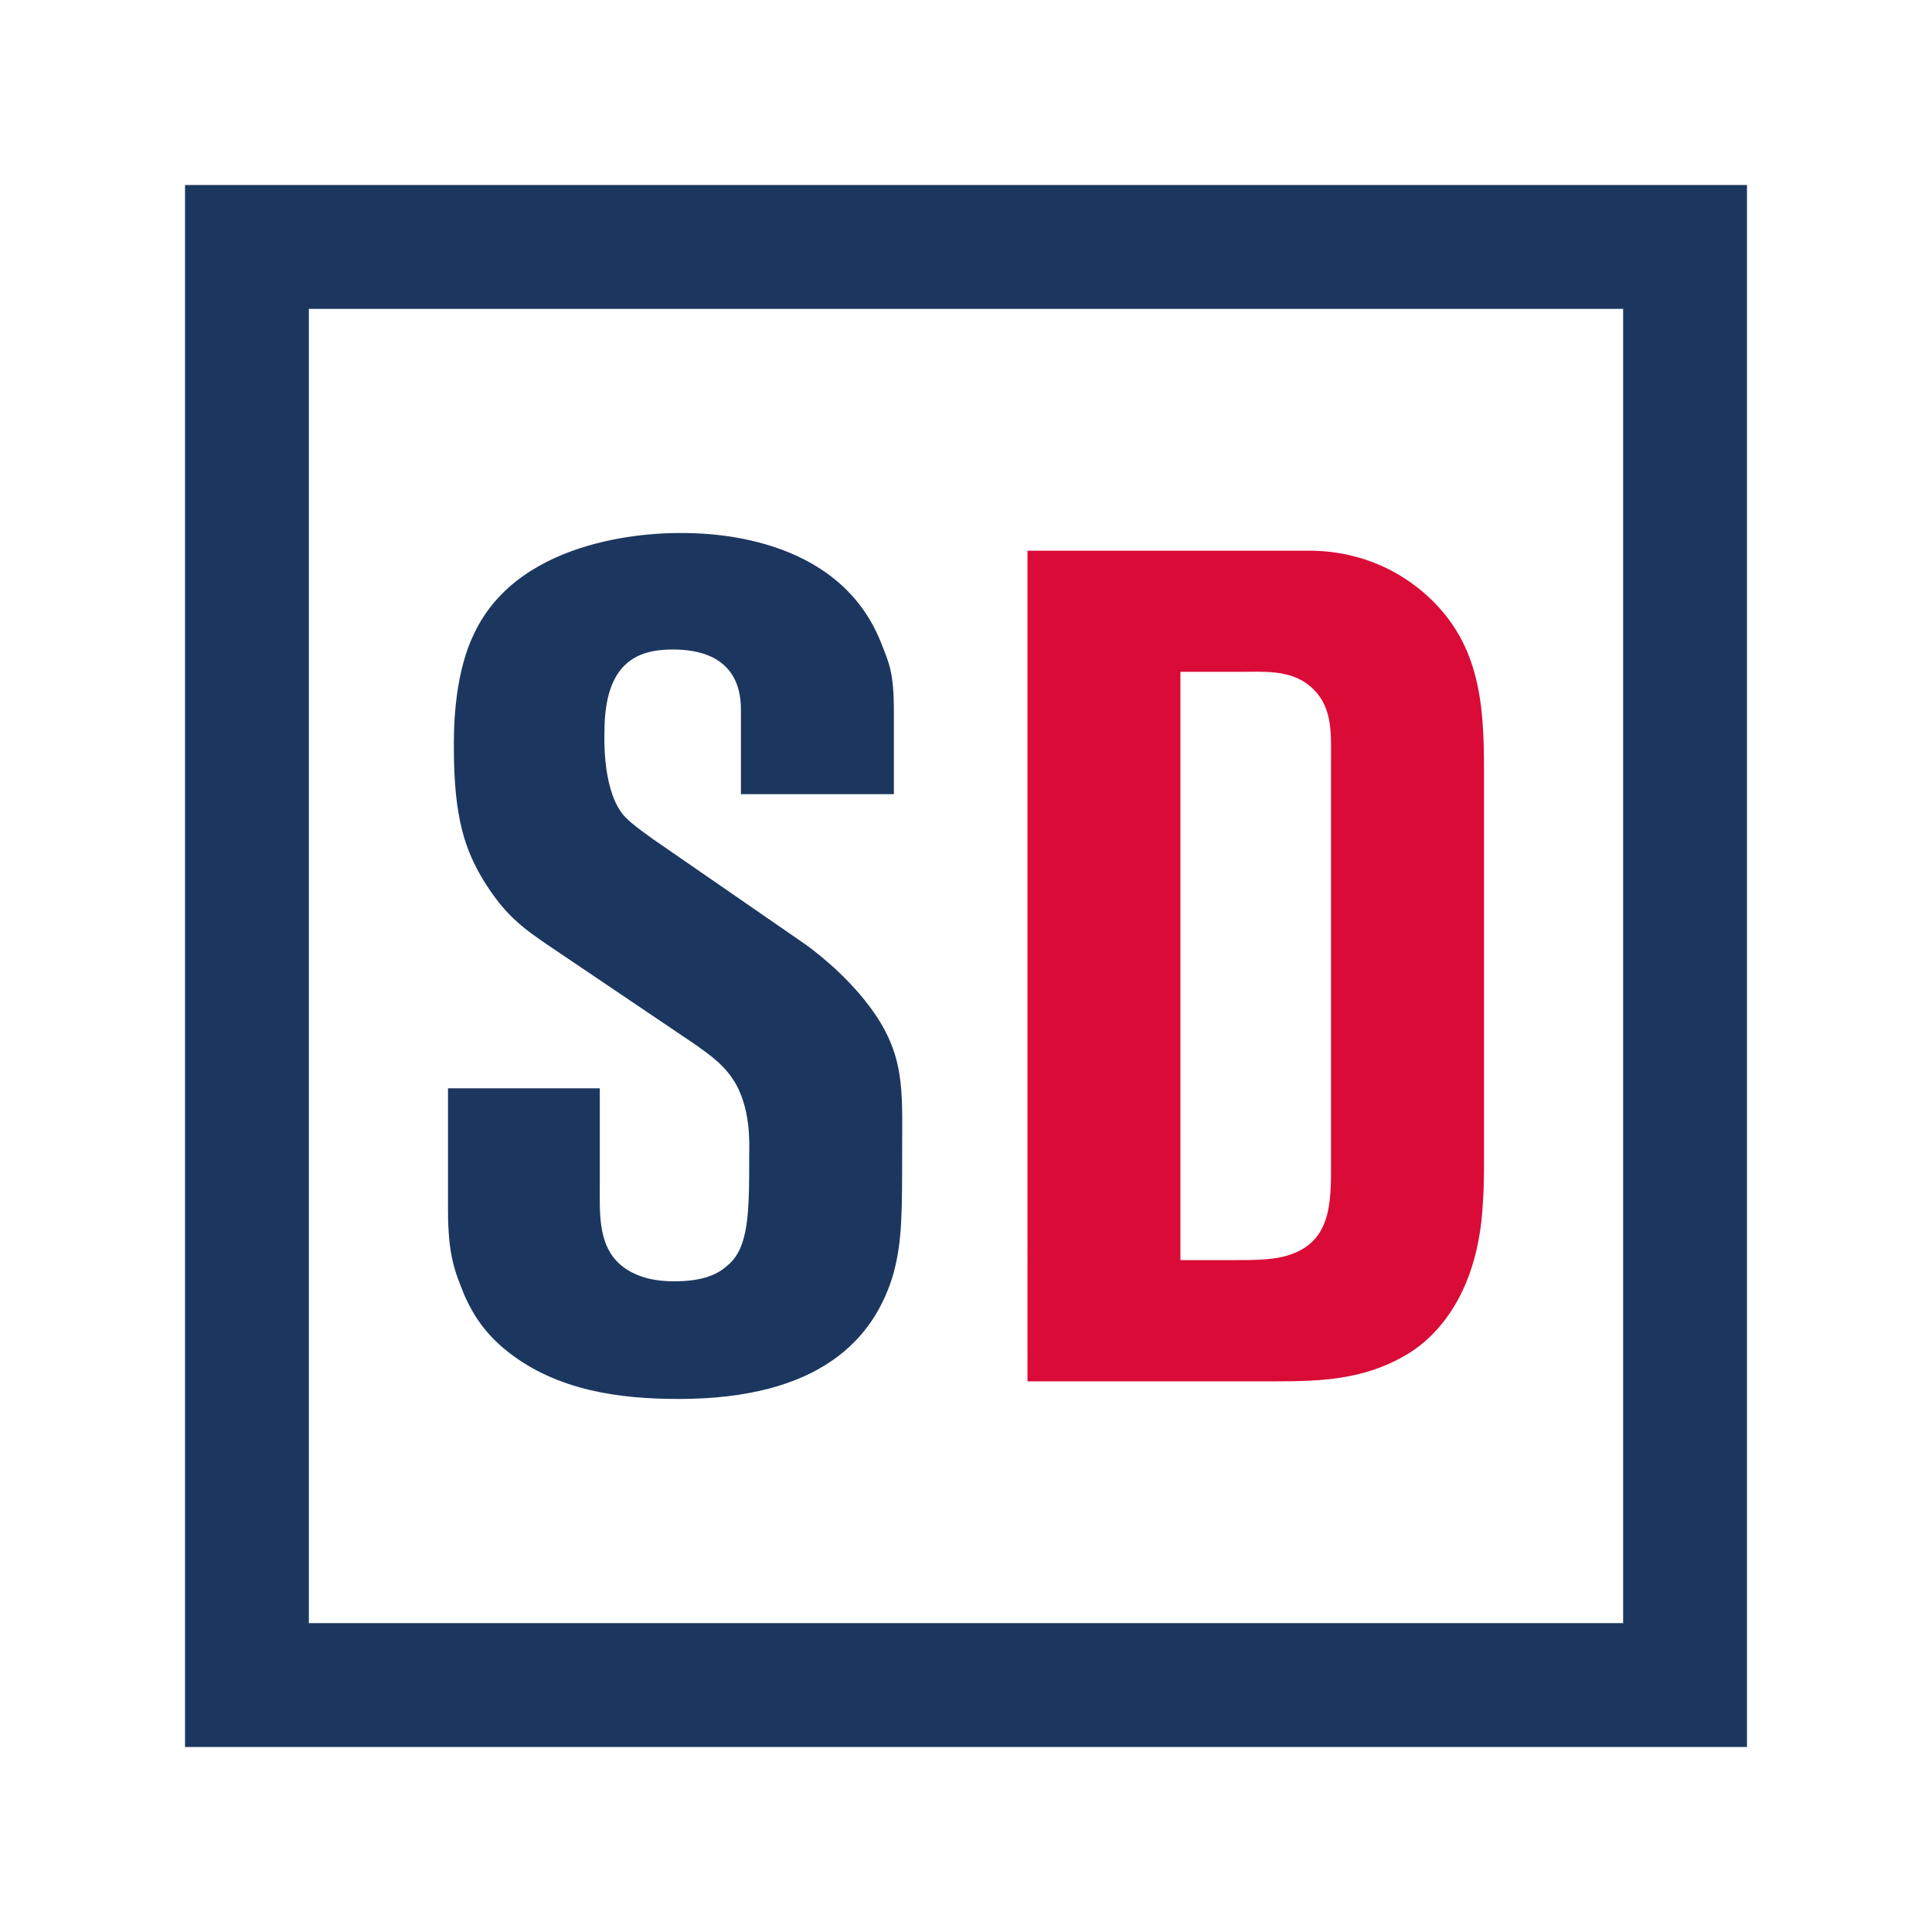
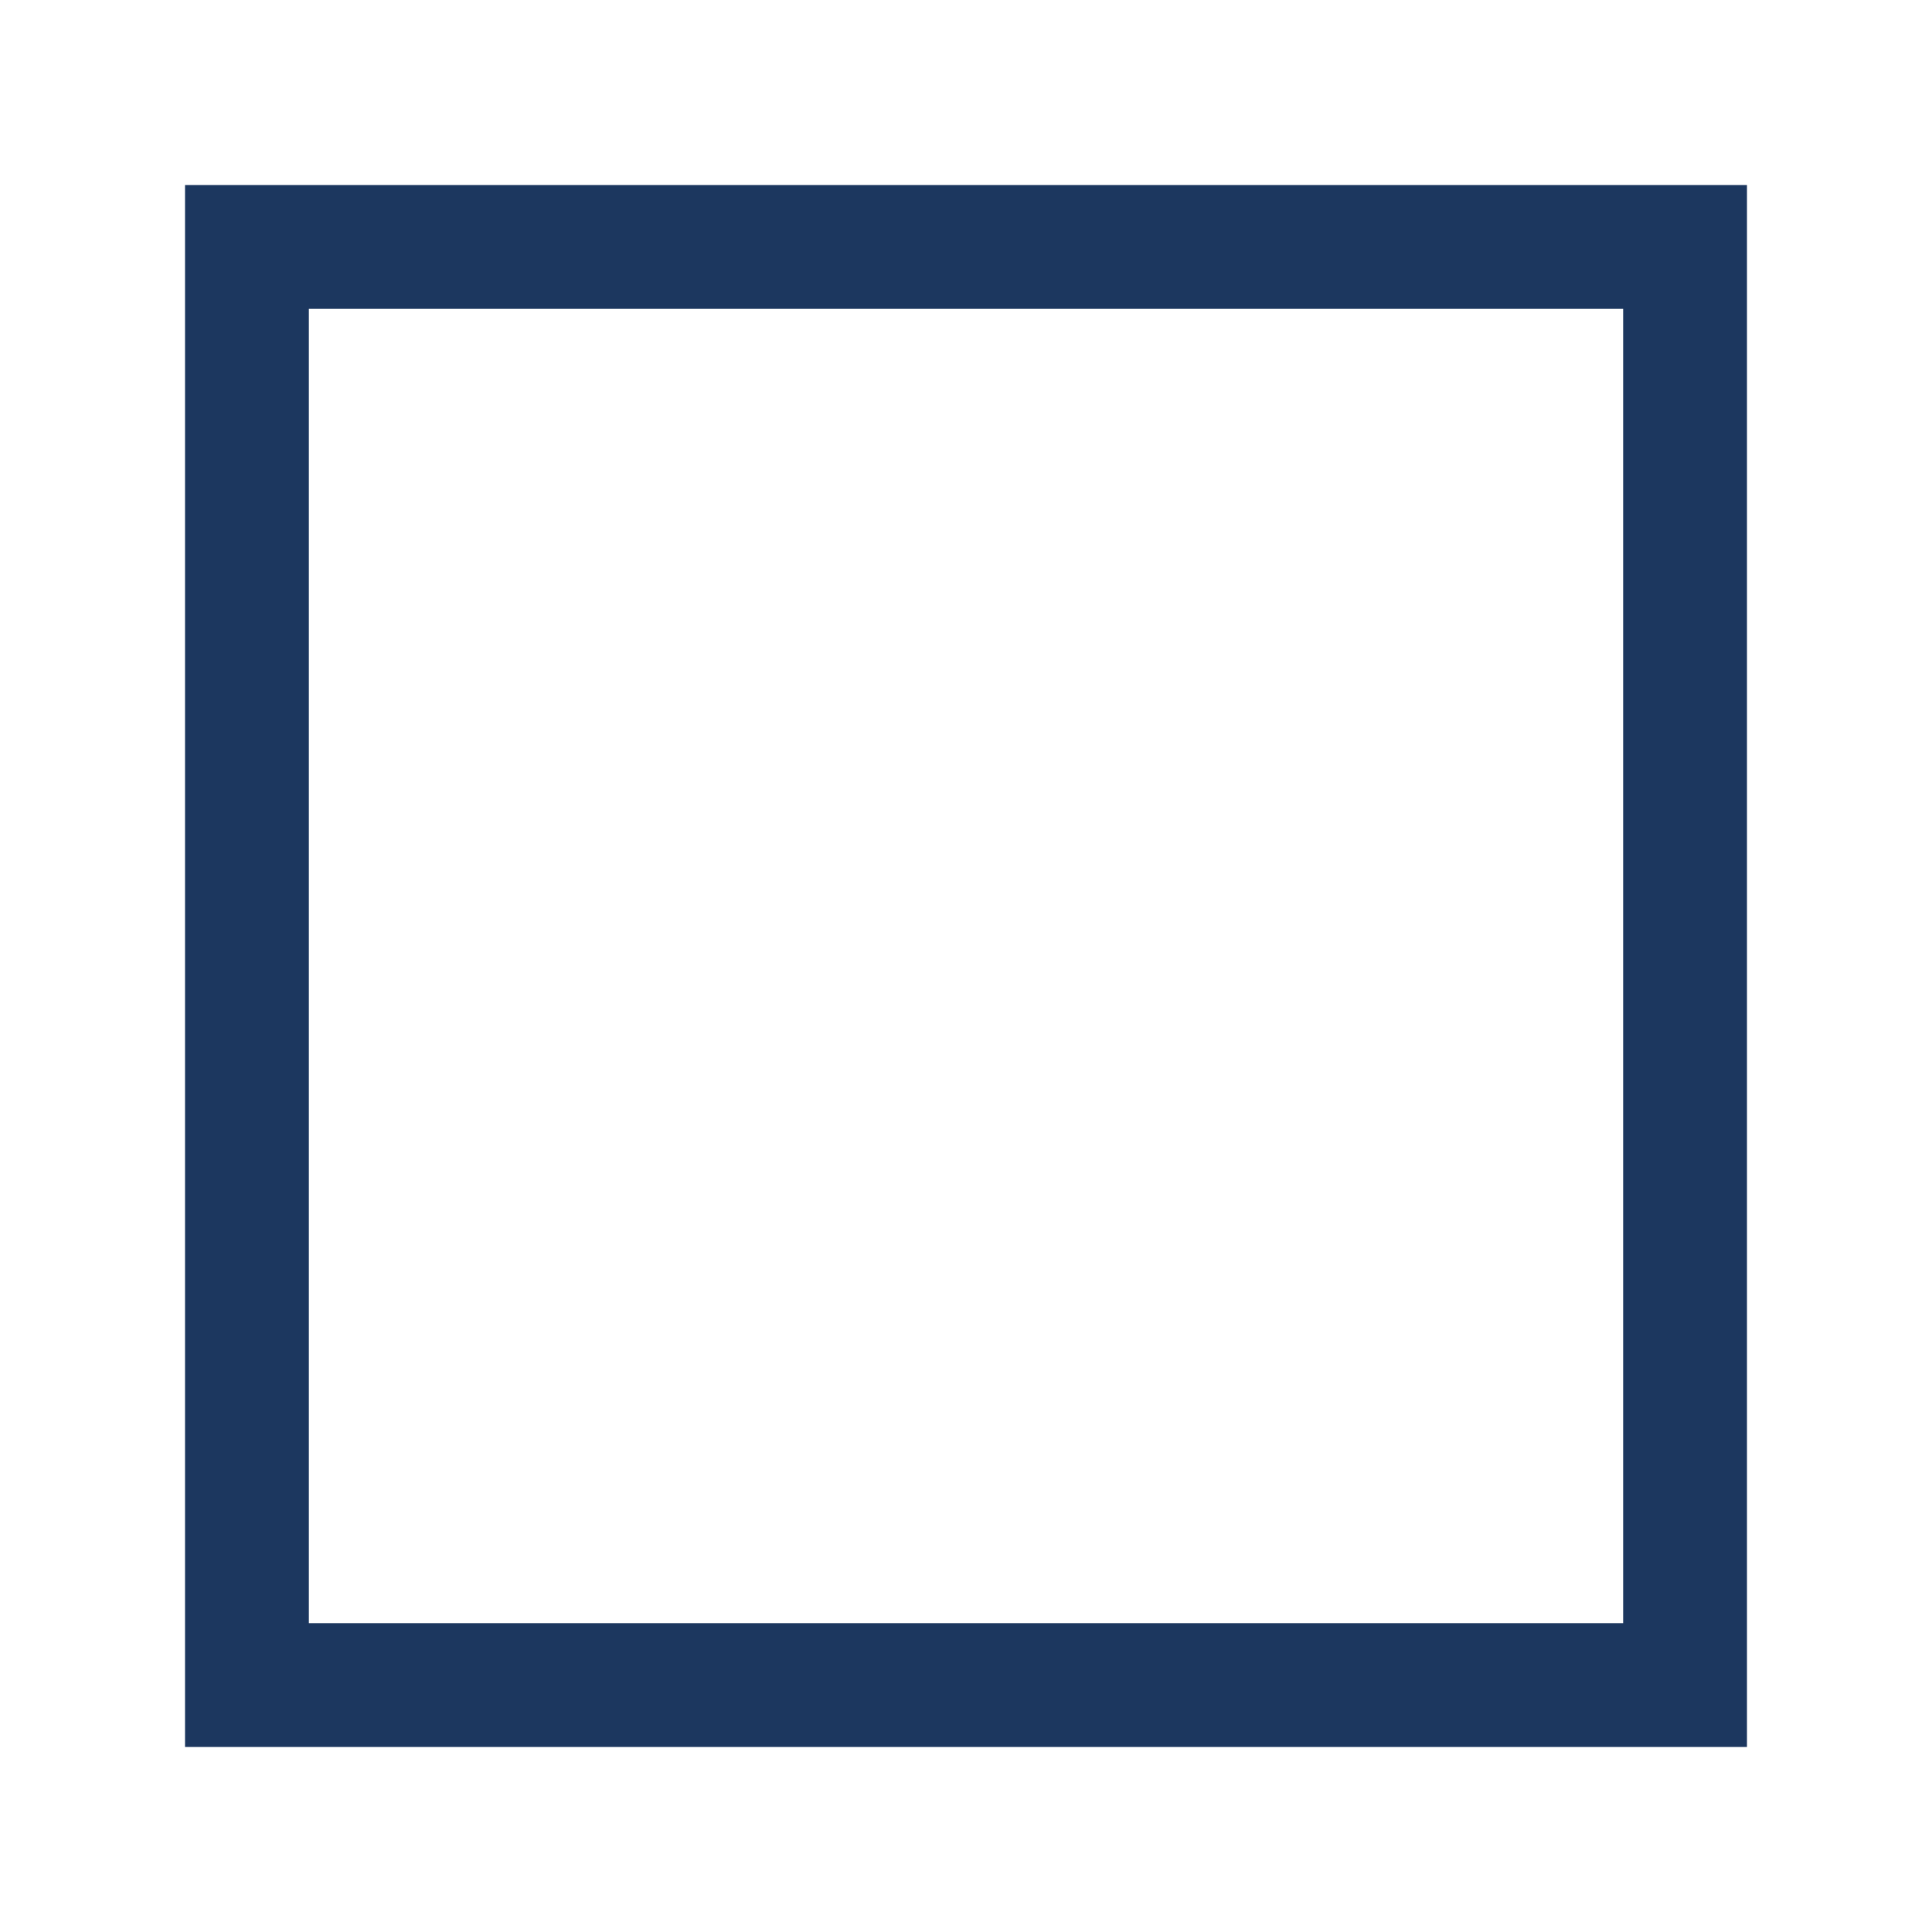
<svg xmlns="http://www.w3.org/2000/svg" id="Calque_1" data-name="Calque 1" viewBox="0 0 600 600">
  <defs>
    <style> .cls-1 { fill: #da0b37; } .cls-2 { fill: #1c375f; } </style>
  </defs>
  <path class="cls-2" d="M542.54,542.54H57.46V57.46h485.08v485.08ZM95.92,504.08h408.16V95.92H95.92v408.16Z" />
  <g>
-     <path class="cls-1" d="M460.51,373.81c-1.46,27.4-13.89,41.29-24.12,47.14-13.15,7.67-26.67,8.04-40.92,8.04h-76.37V171.02h87.33c6.94,0,21.56,1.1,35.44,12.79,17.54,14.98,19,33.98,19,55.17v120.58c0,4.75,0,9.5-.36,14.25ZM413.37,234.96c0-8.04.37-16.08-6.58-21.93-6.21-5.12-14.25-4.39-21.56-4.39h-18.64v182.7h16.81c4.39,0,9.14,0,13.52-.73,15.35-2.92,16.44-14.25,16.44-27.04v-128.62Z" />
-     <path class="cls-2" d="M277.62,395c-5.85,20.83-23.02,39.46-66.87,39.46-18.27,0-37.64-2.55-52.98-14.62-8.4-6.58-11.69-13.52-13.52-17.54-2.92-7.31-5.12-12.06-5.12-26.68v-37.63h47.14v29.96c0,9.5-.73,20.46,8.4,26.31,2.92,1.83,7.31,3.66,14.62,3.66,8.4,0,13.16-1.83,16.44-4.75,6.94-5.48,6.94-16.81,6.94-34.35,0-3.29.73-14.98-5.12-23.75-3.65-5.48-9.14-8.77-10.96-10.23l-44.94-30.33c-9.86-6.58-14.98-10.6-21.56-21.19-5.48-9.13-9.14-19-9.14-40.93,0-3.65-.36-21.92,6.21-35.44,14.62-31.42,58.83-31.42,63.94-31.42,7.67,0,48.96,0,62.48,33.98,2.56,6.58,4.02,9.14,4.02,21.56v25.58h-47.5v-26.31c0-7.67-2.92-18.63-21.19-18.63-10.96,0-21.19,4.02-21.19,25.58,0,1.09-.73,16.44,5.12,24.85,1.46,2.19,4.75,4.75,9.87,8.4l46.04,31.79c3.29,2.19,13.52,9.87,21.19,20.1,11.33,14.98,10.23,26.31,10.23,44.58,0,19.73,0,28.14-2.56,38Z" />
-   </g>
+     </g>
</svg>